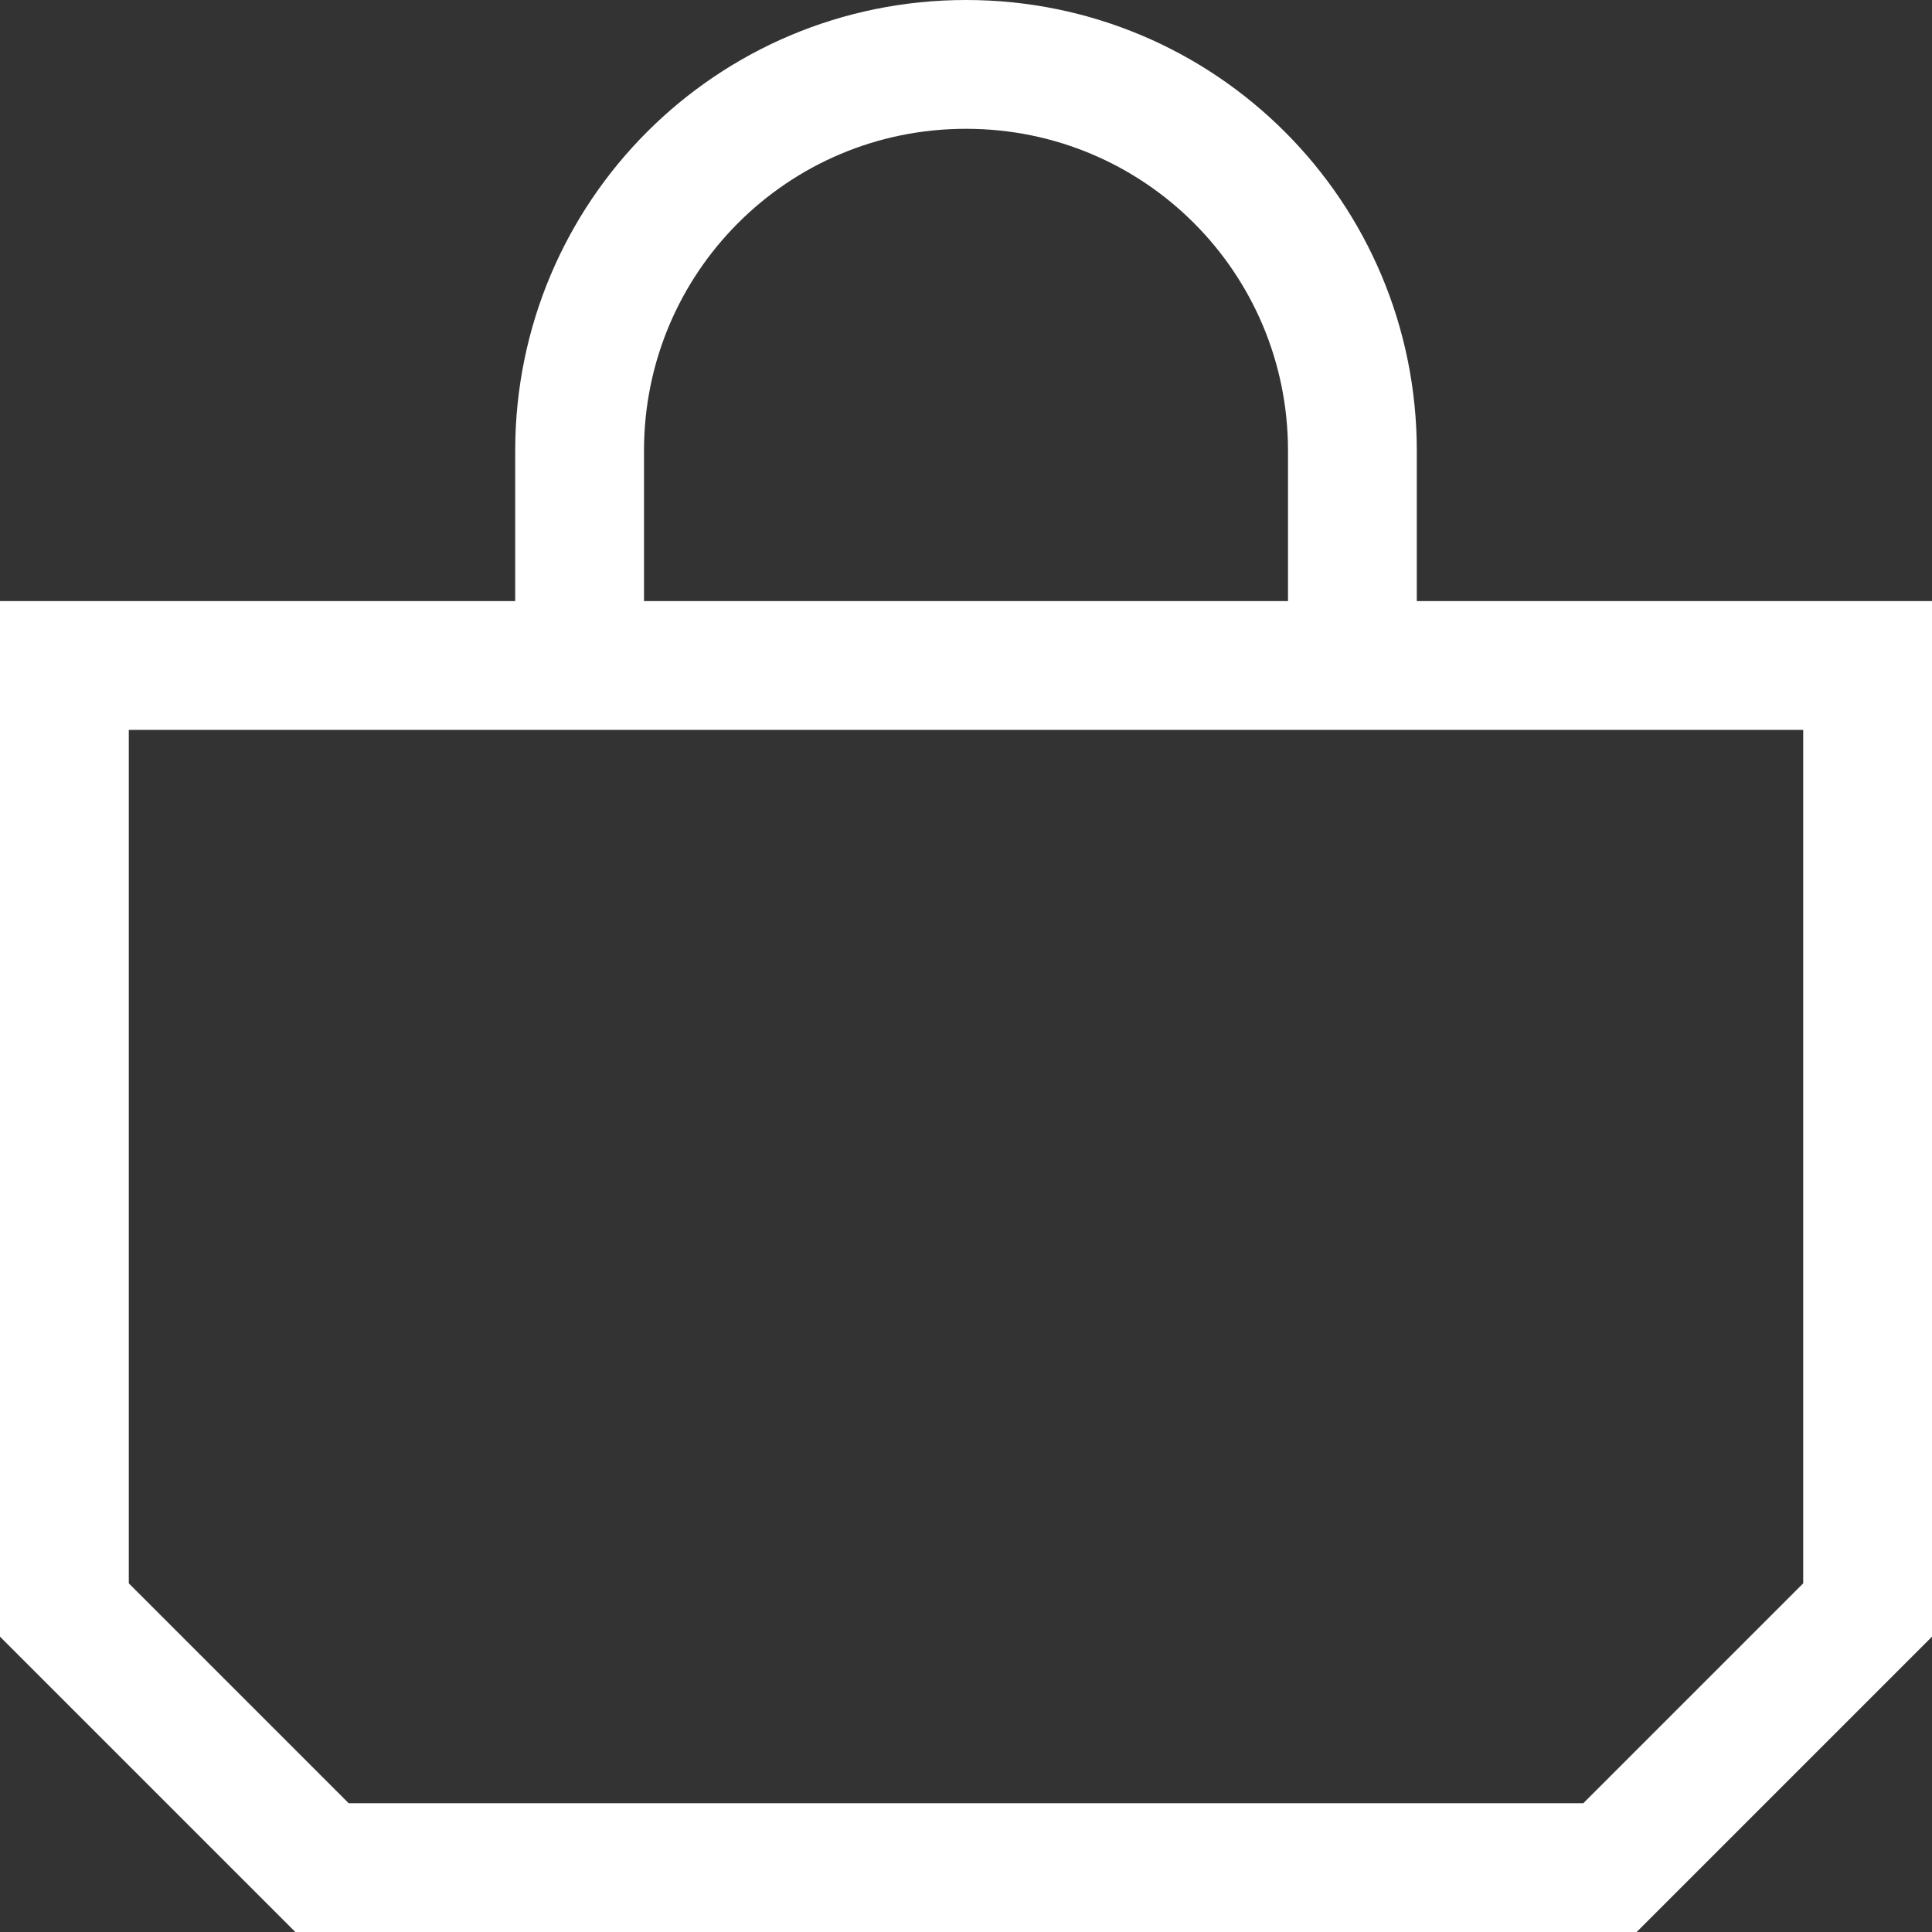
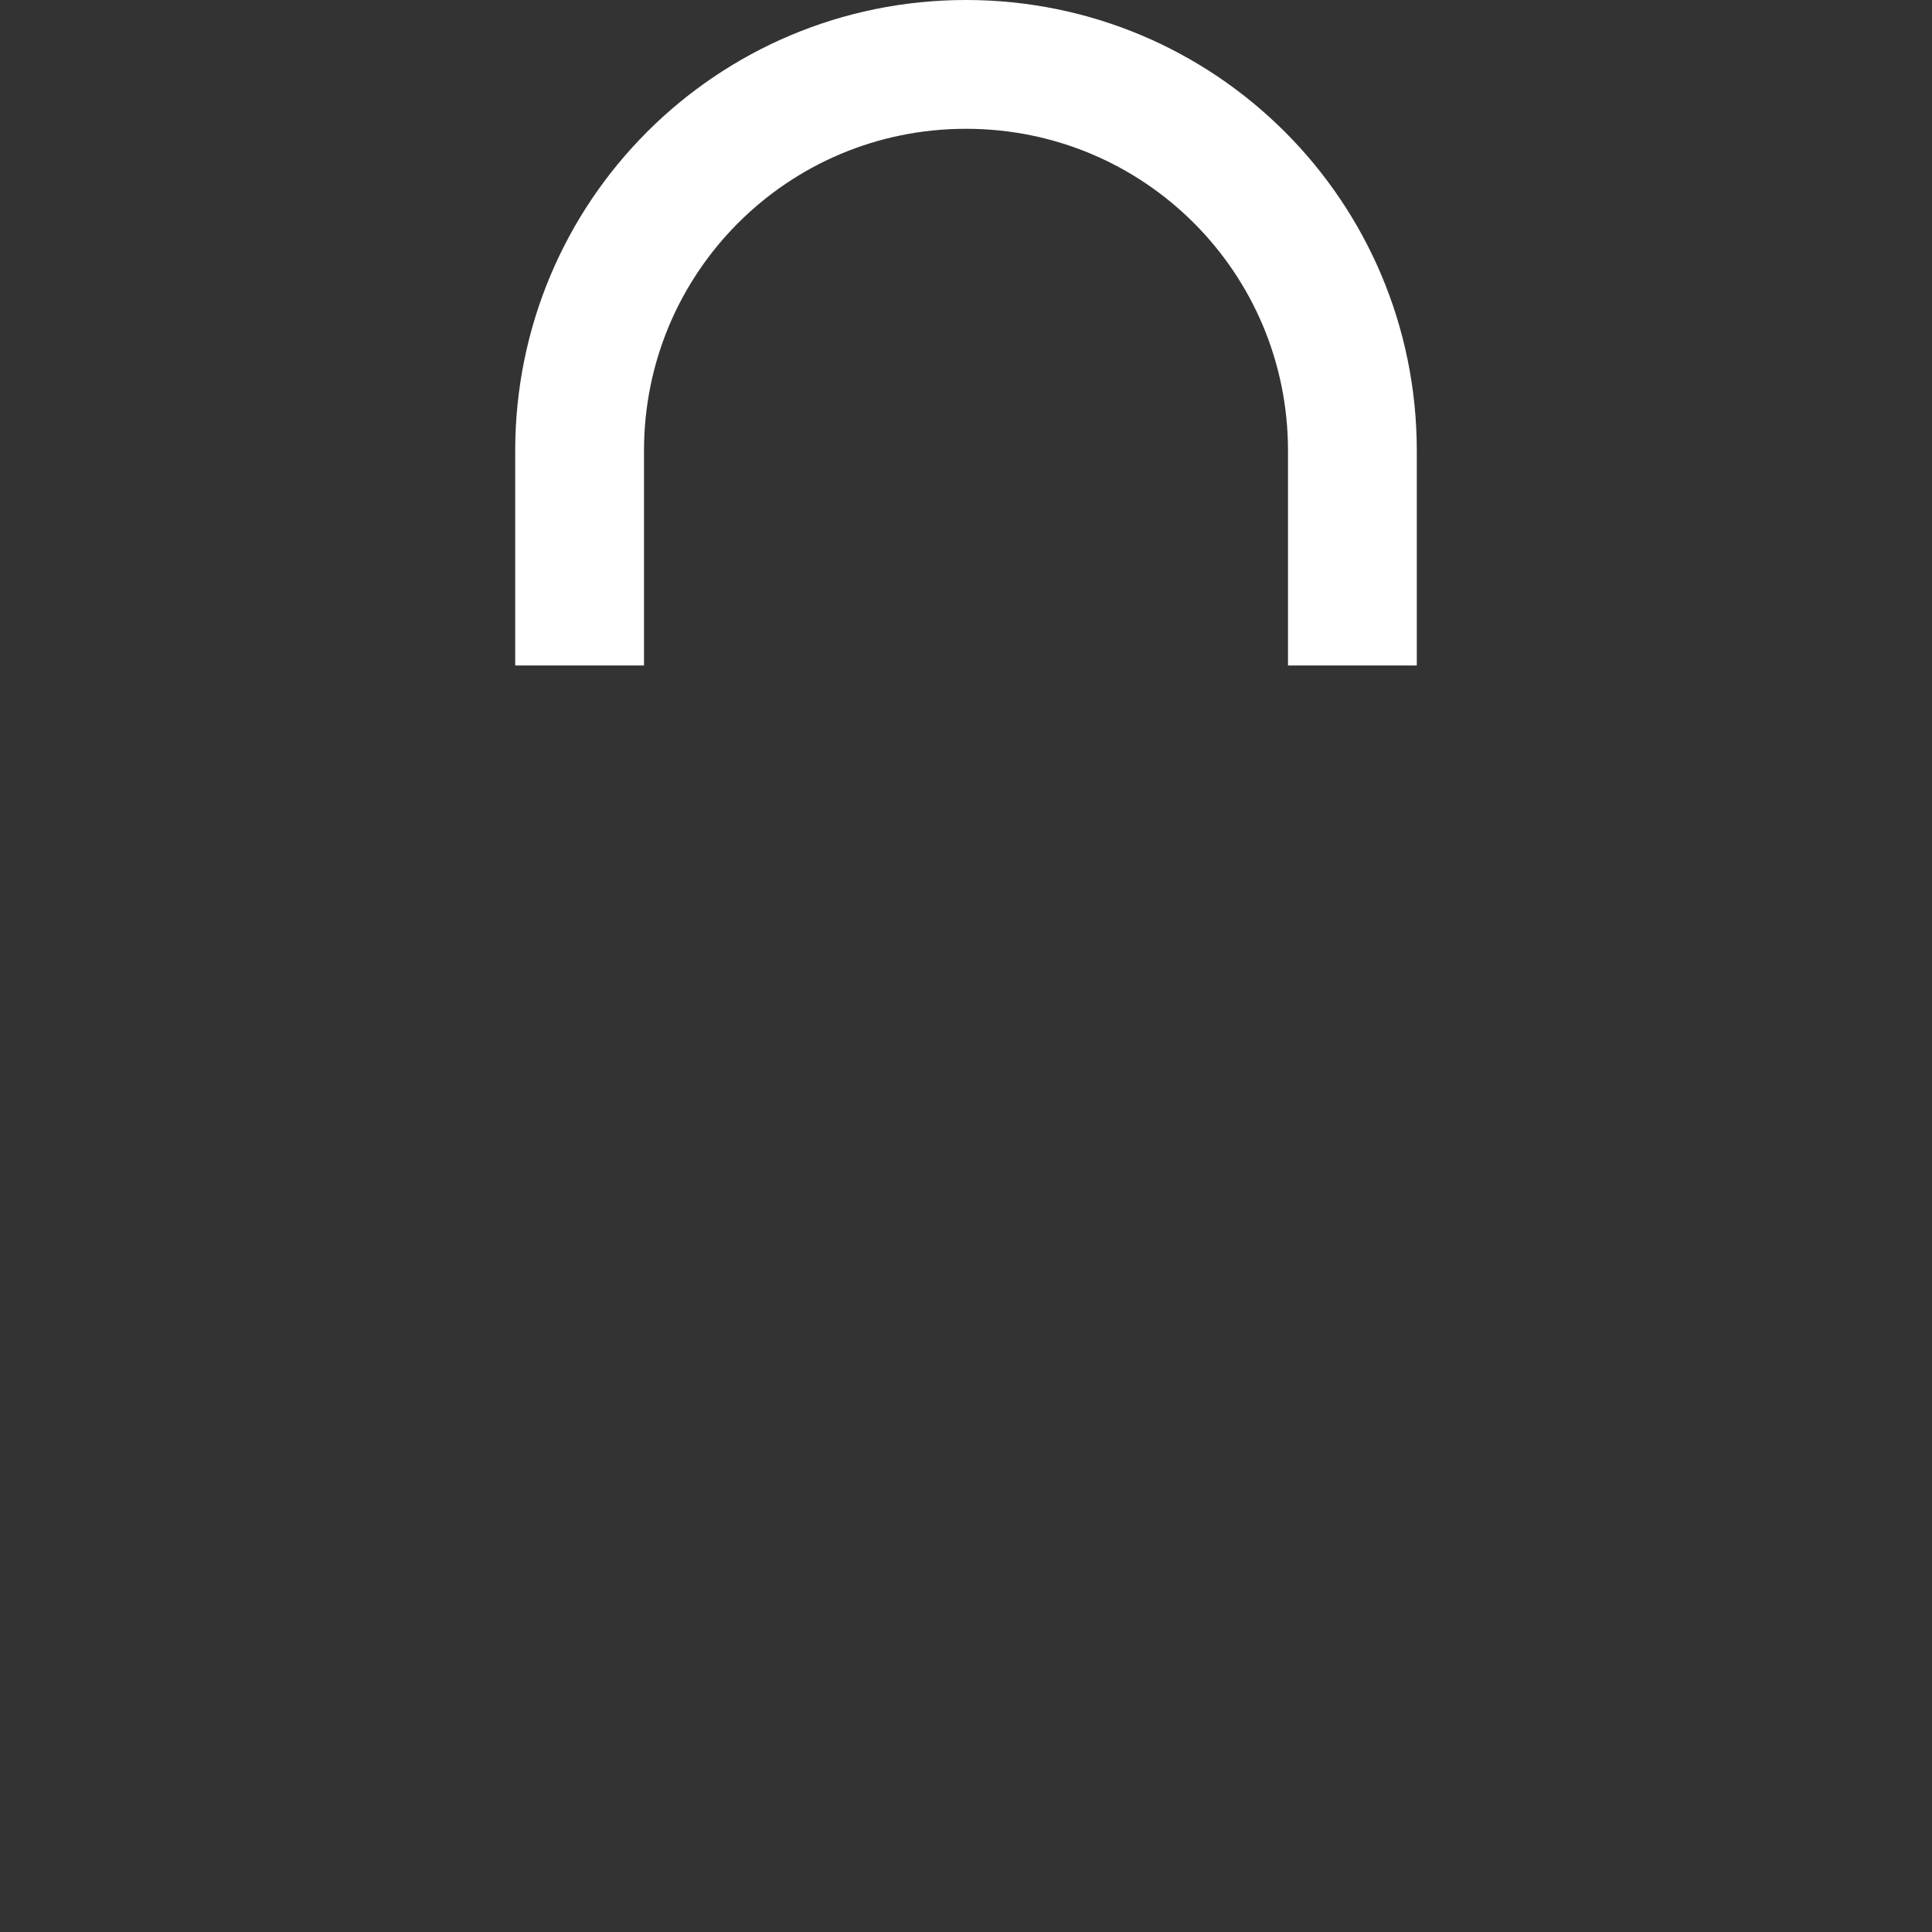
<svg xmlns="http://www.w3.org/2000/svg" id="Layer_1" viewBox="0 0 22.5 22.5">
  <rect x="0" y="0" width="22.5" height="22.5" fill="#333333" stroke="none" />
  <defs>
    <style>
      .cls-1 {
        fill: none;
        stroke: #fff;
        stroke-width: 1.5px;
      }
    </style>
  </defs>
  <g id="icon---small---bag">
-     <polygon id="Rectangle" class="cls-1" points=".75 7.75 21.75 7.75 21.75 18.75 18.75 21.75 3.75 21.75 .75 18.75 .75 7.75" />
    <path id="Path" class="cls-1" d="M15.75,7.75v-2.5c0-2.49-2.01-4.5-4.5-4.5s-4.5,2.01-4.5,4.5v2.5" />
  </g>
</svg>